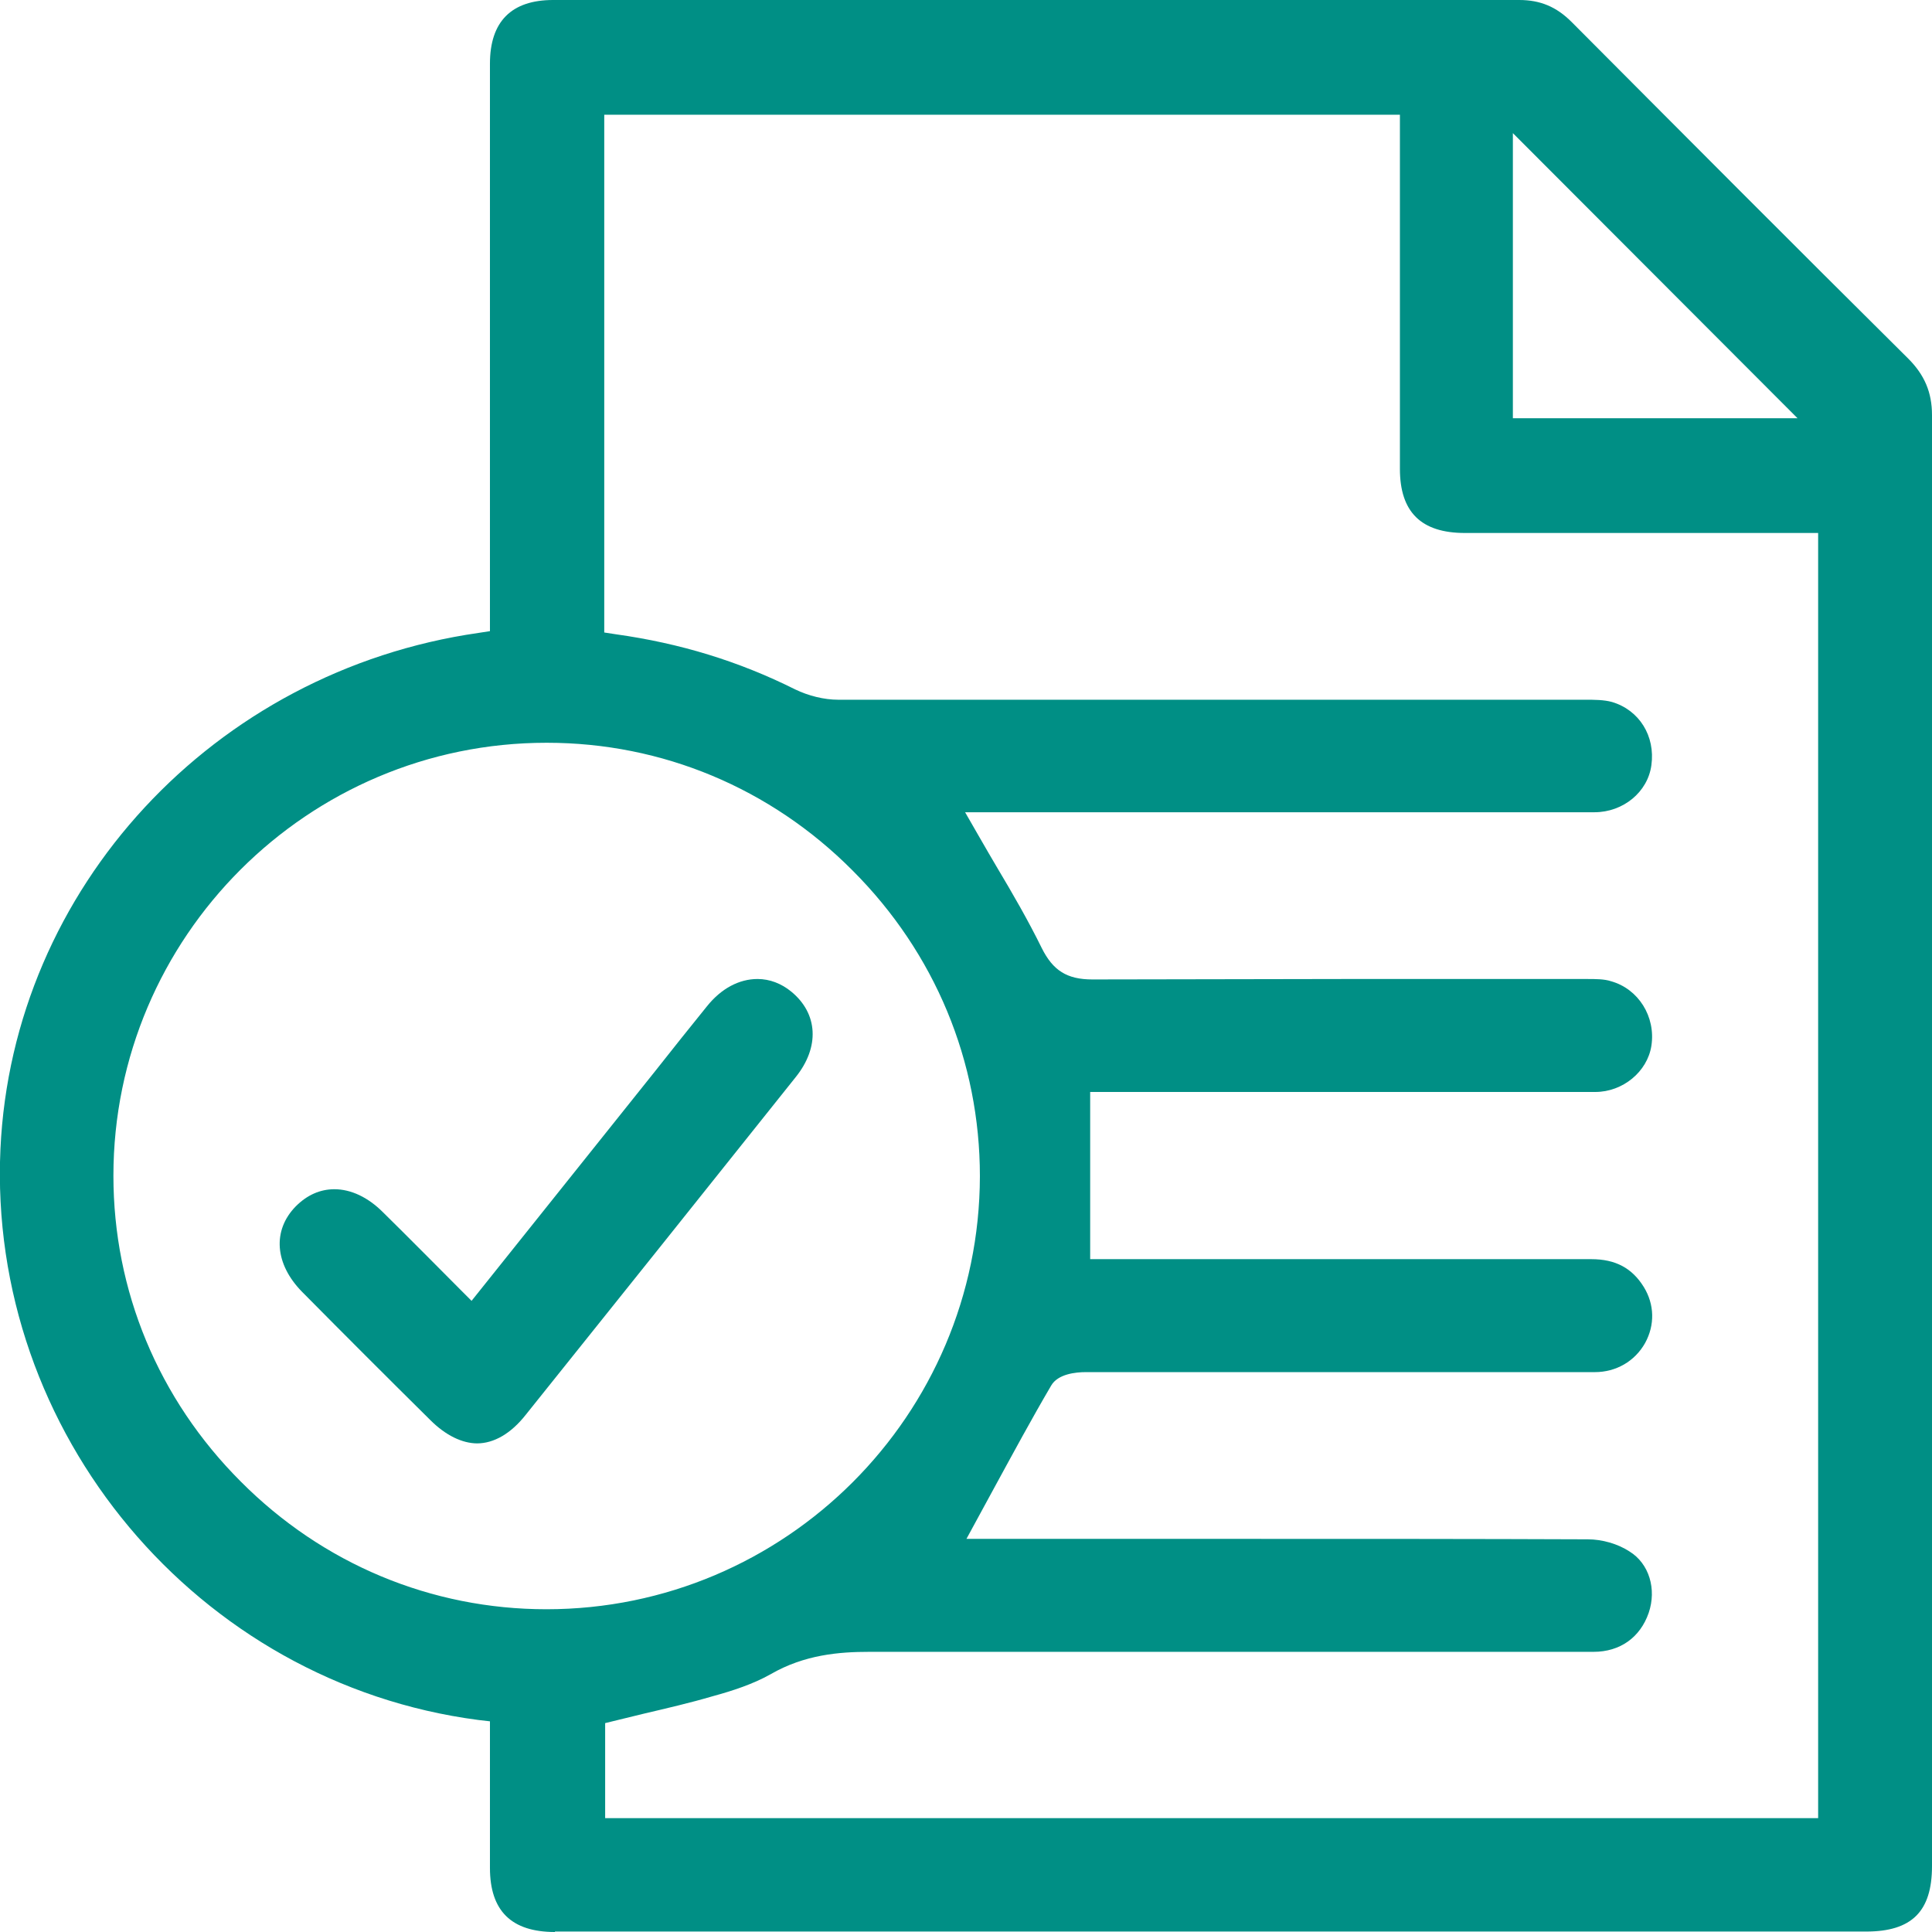
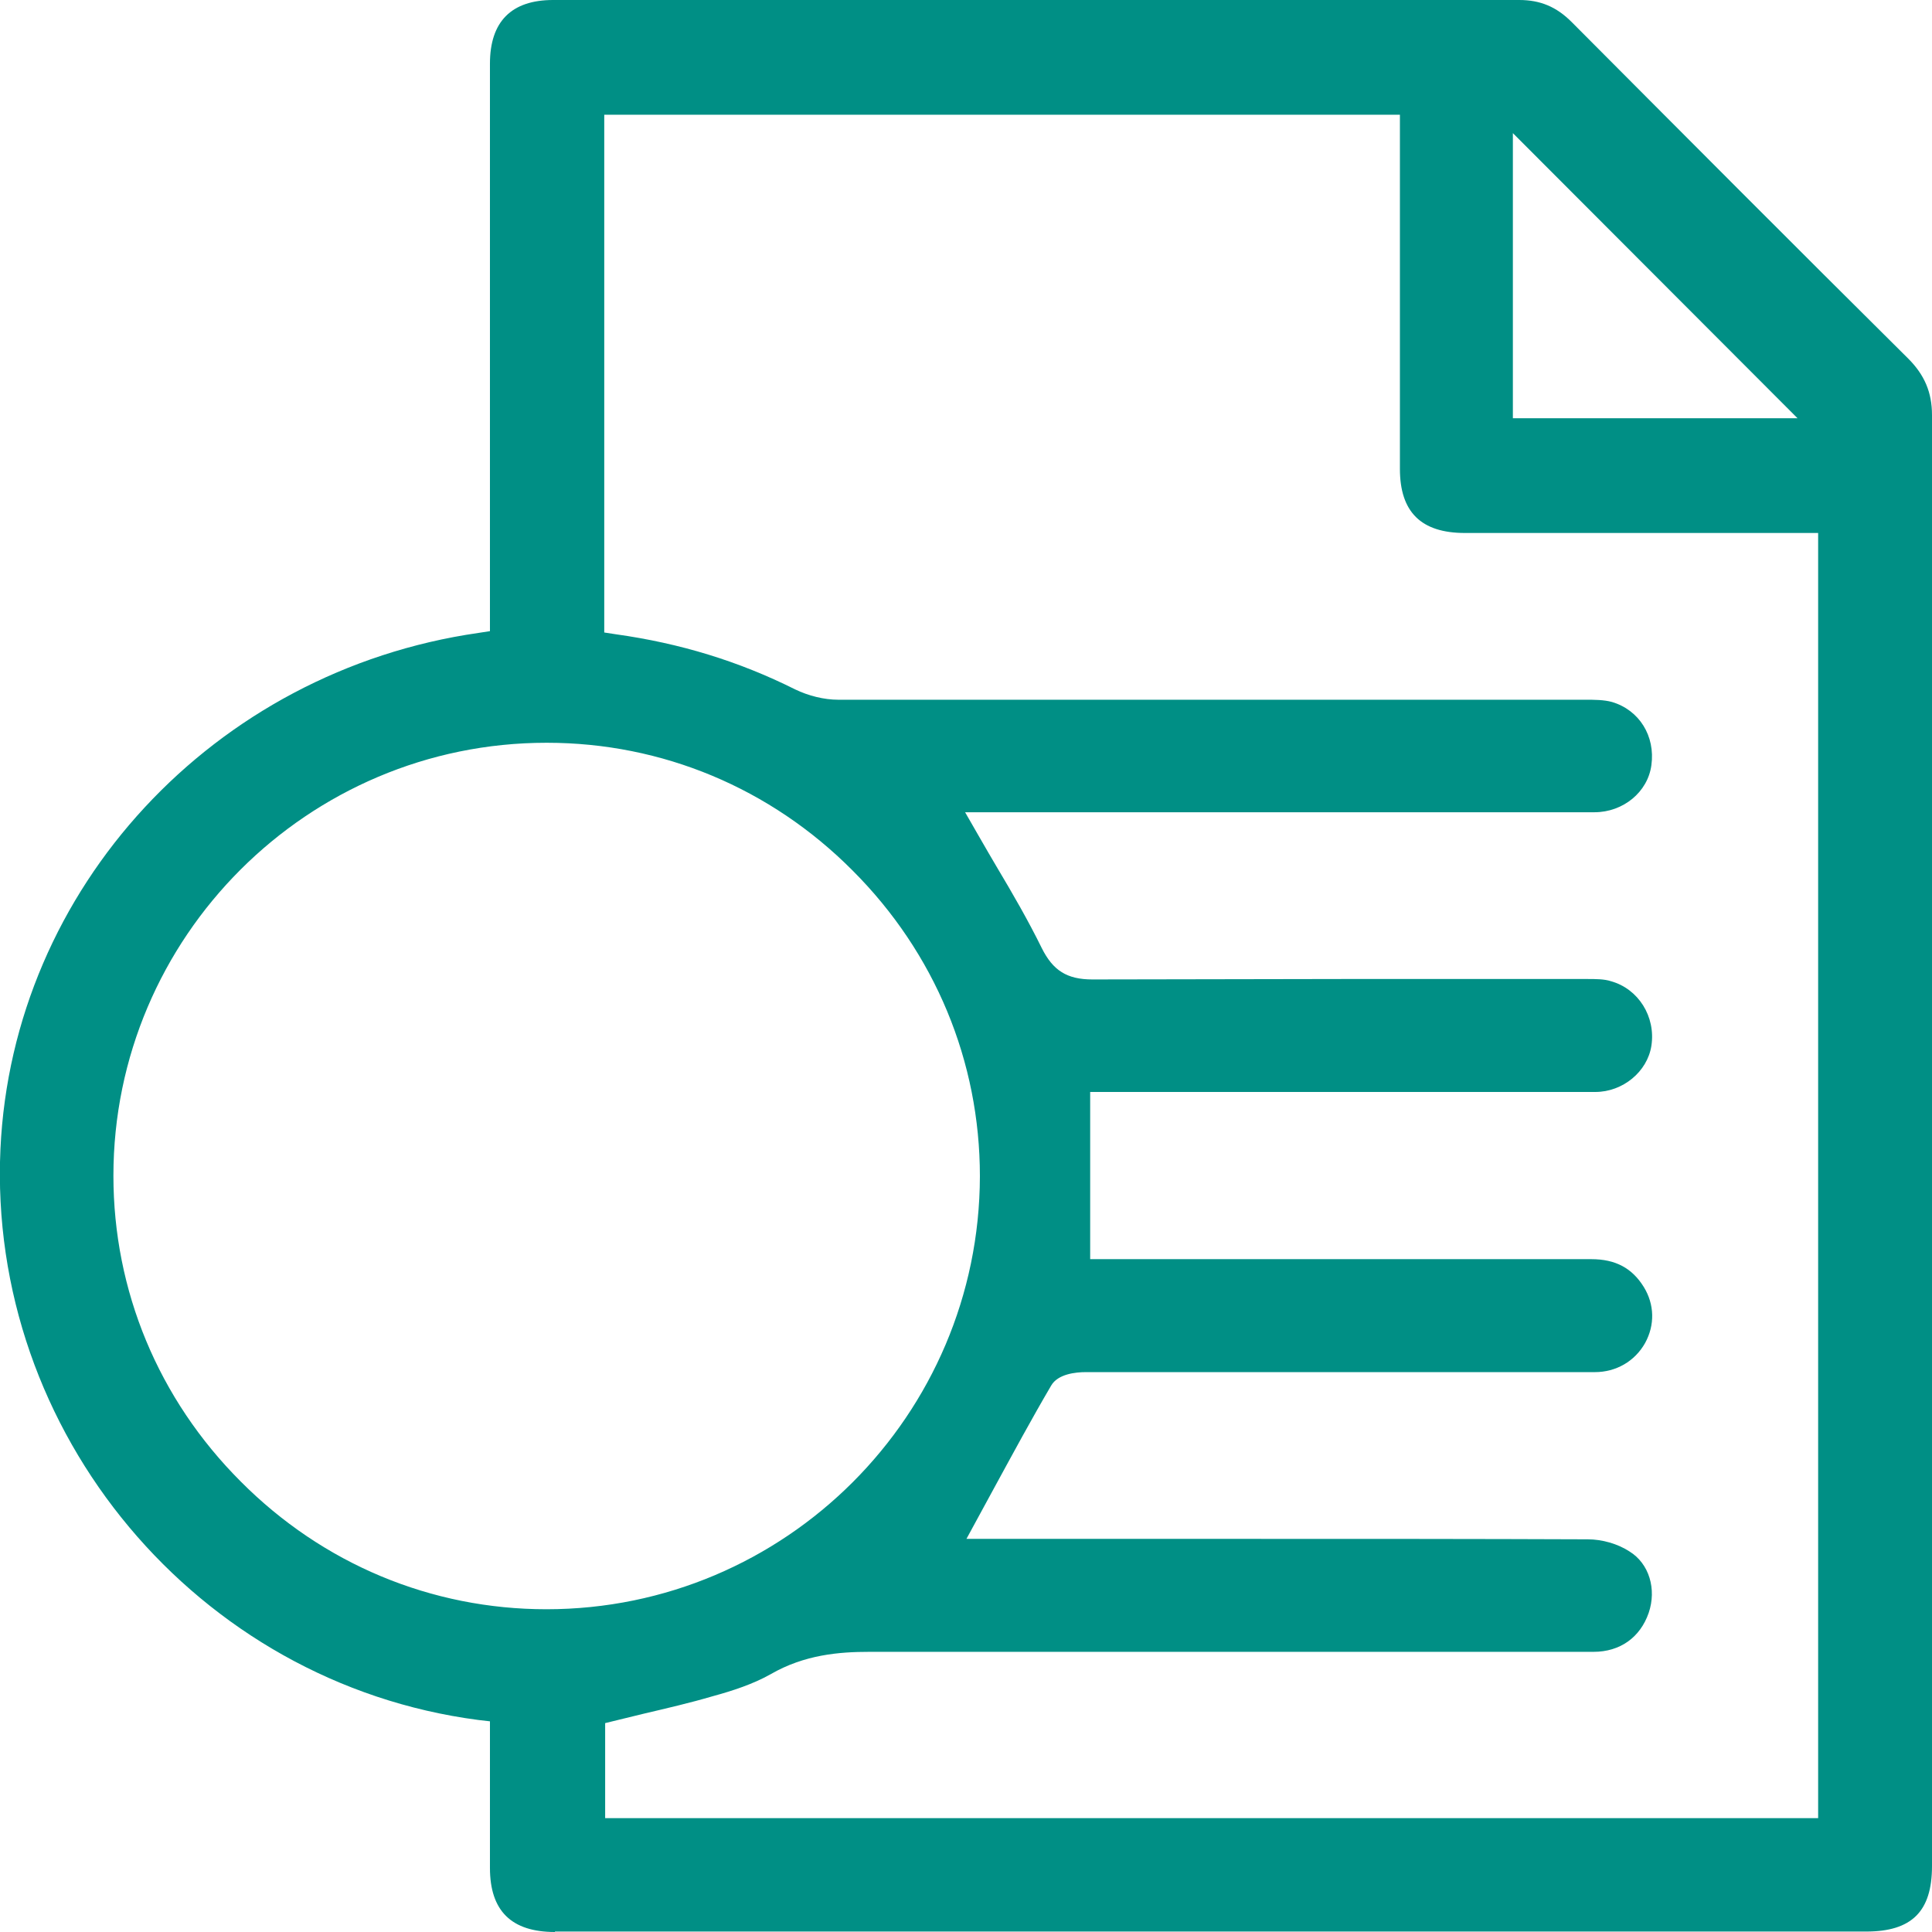
<svg xmlns="http://www.w3.org/2000/svg" id="Layer_2" data-name="Layer 2" viewBox="0 0 43.1 43.1">
  <defs>
    <style>
      .cls-1 {
        fill: #008f85;
        stroke-width: 0px;
      }
    </style>
  </defs>
  <g id="_图层_1" data-name="图层 1">
    <g>
      <path class="cls-1" d="M12.38,43.1c-.97,0-1.45-.47-1.45-1.43v-3.27l-.26-.03C4.4,37.55-.28,31.96.01,25.63c.27-5.82,4.76-10.66,10.66-11.51l.26-.04V1.42C10.93.48,11.41,0,12.34,0h8.62c4.31,0,8.62,0,12.93,0,.47,0,.83.15,1.17.49,2.5,2.51,5,5.02,7.51,7.51.36.36.53.75.53,1.26,0,8.89,0,17.77,0,26.66v5.71c0,1.01-.45,1.46-1.47,1.46H12.38ZM19.39,36.85c-.66,0-1.44.06-2.2.5-.39.22-.85.37-1.29.49-.51.15-1.03.27-1.54.39l-.86.21v2.12h27.06V11.89h-7.88c-.98,0-1.45-.47-1.45-1.43V2.56H13.48v11.55l.26.04c1.43.2,2.74.6,4,1.23.29.14.64.23.96.23,3.89,0,7.78,0,11.67,0h5c.19,0,.41,0,.59.05.61.18.97.76.88,1.41-.08.6-.63,1.05-1.27,1.05h-14.04s.55.96.7,1.21c.37.62.71,1.21,1.01,1.82.25.5.56.7,1.13.7,1.89,0,3.76-.01,5.64-.01h5.39c.2,0,.39,0,.54.05.61.17,1,.79.9,1.44-.09.58-.64,1.03-1.25,1.03h-11.27v3.73h5.99c1.73,0,3.46,0,5.19,0,.54,0,.91.2,1.17.62.24.39.25.85.03,1.25-.23.41-.65.65-1.12.65-1.83,0-9.4,0-11.36,0-.22,0-.62.04-.77.3-.44.75-.85,1.51-1.27,2.28l-.62,1.14h6.41c2.48,0,4.97,0,7.45.01.32,0,.67.1.93.27.44.27.61.84.43,1.37-.19.55-.64.87-1.23.87h-7.87c-2.75,0-5.51,0-8.26,0h-.04ZM12.19,16.57c-5.32,0-9.66,4.33-9.66,9.66,0,2.56,1,4.98,2.84,6.82,1.83,1.84,4.25,2.85,6.82,2.85,5.33,0,9.66-4.33,9.67-9.66,0-2.56-1-4.98-2.84-6.82-1.83-1.84-4.25-2.85-6.82-2.85h0ZM33.75,9.33h6.35l-6.35-6.36v6.36Z" />
-       <path class="cls-1" d="M10.65,32.2c-.34,0-.71-.18-1.05-.52-.96-.95-1.91-1.9-2.86-2.86-.61-.62-.67-1.37-.14-1.91.25-.25.54-.38.86-.38.37,0,.75.18,1.08.51.39.38,1.74,1.74,1.74,1.74l.24.24,4.1-5.13c.38-.48.76-.96,1.15-1.44.32-.4.72-.61,1.13-.61.27,0,.53.1.75.28.6.49.64,1.24.1,1.91-2,2.51-4.01,5.02-6.02,7.53-.33.42-.71.64-1.09.64Z" />
    </g>
  </g>
</svg>